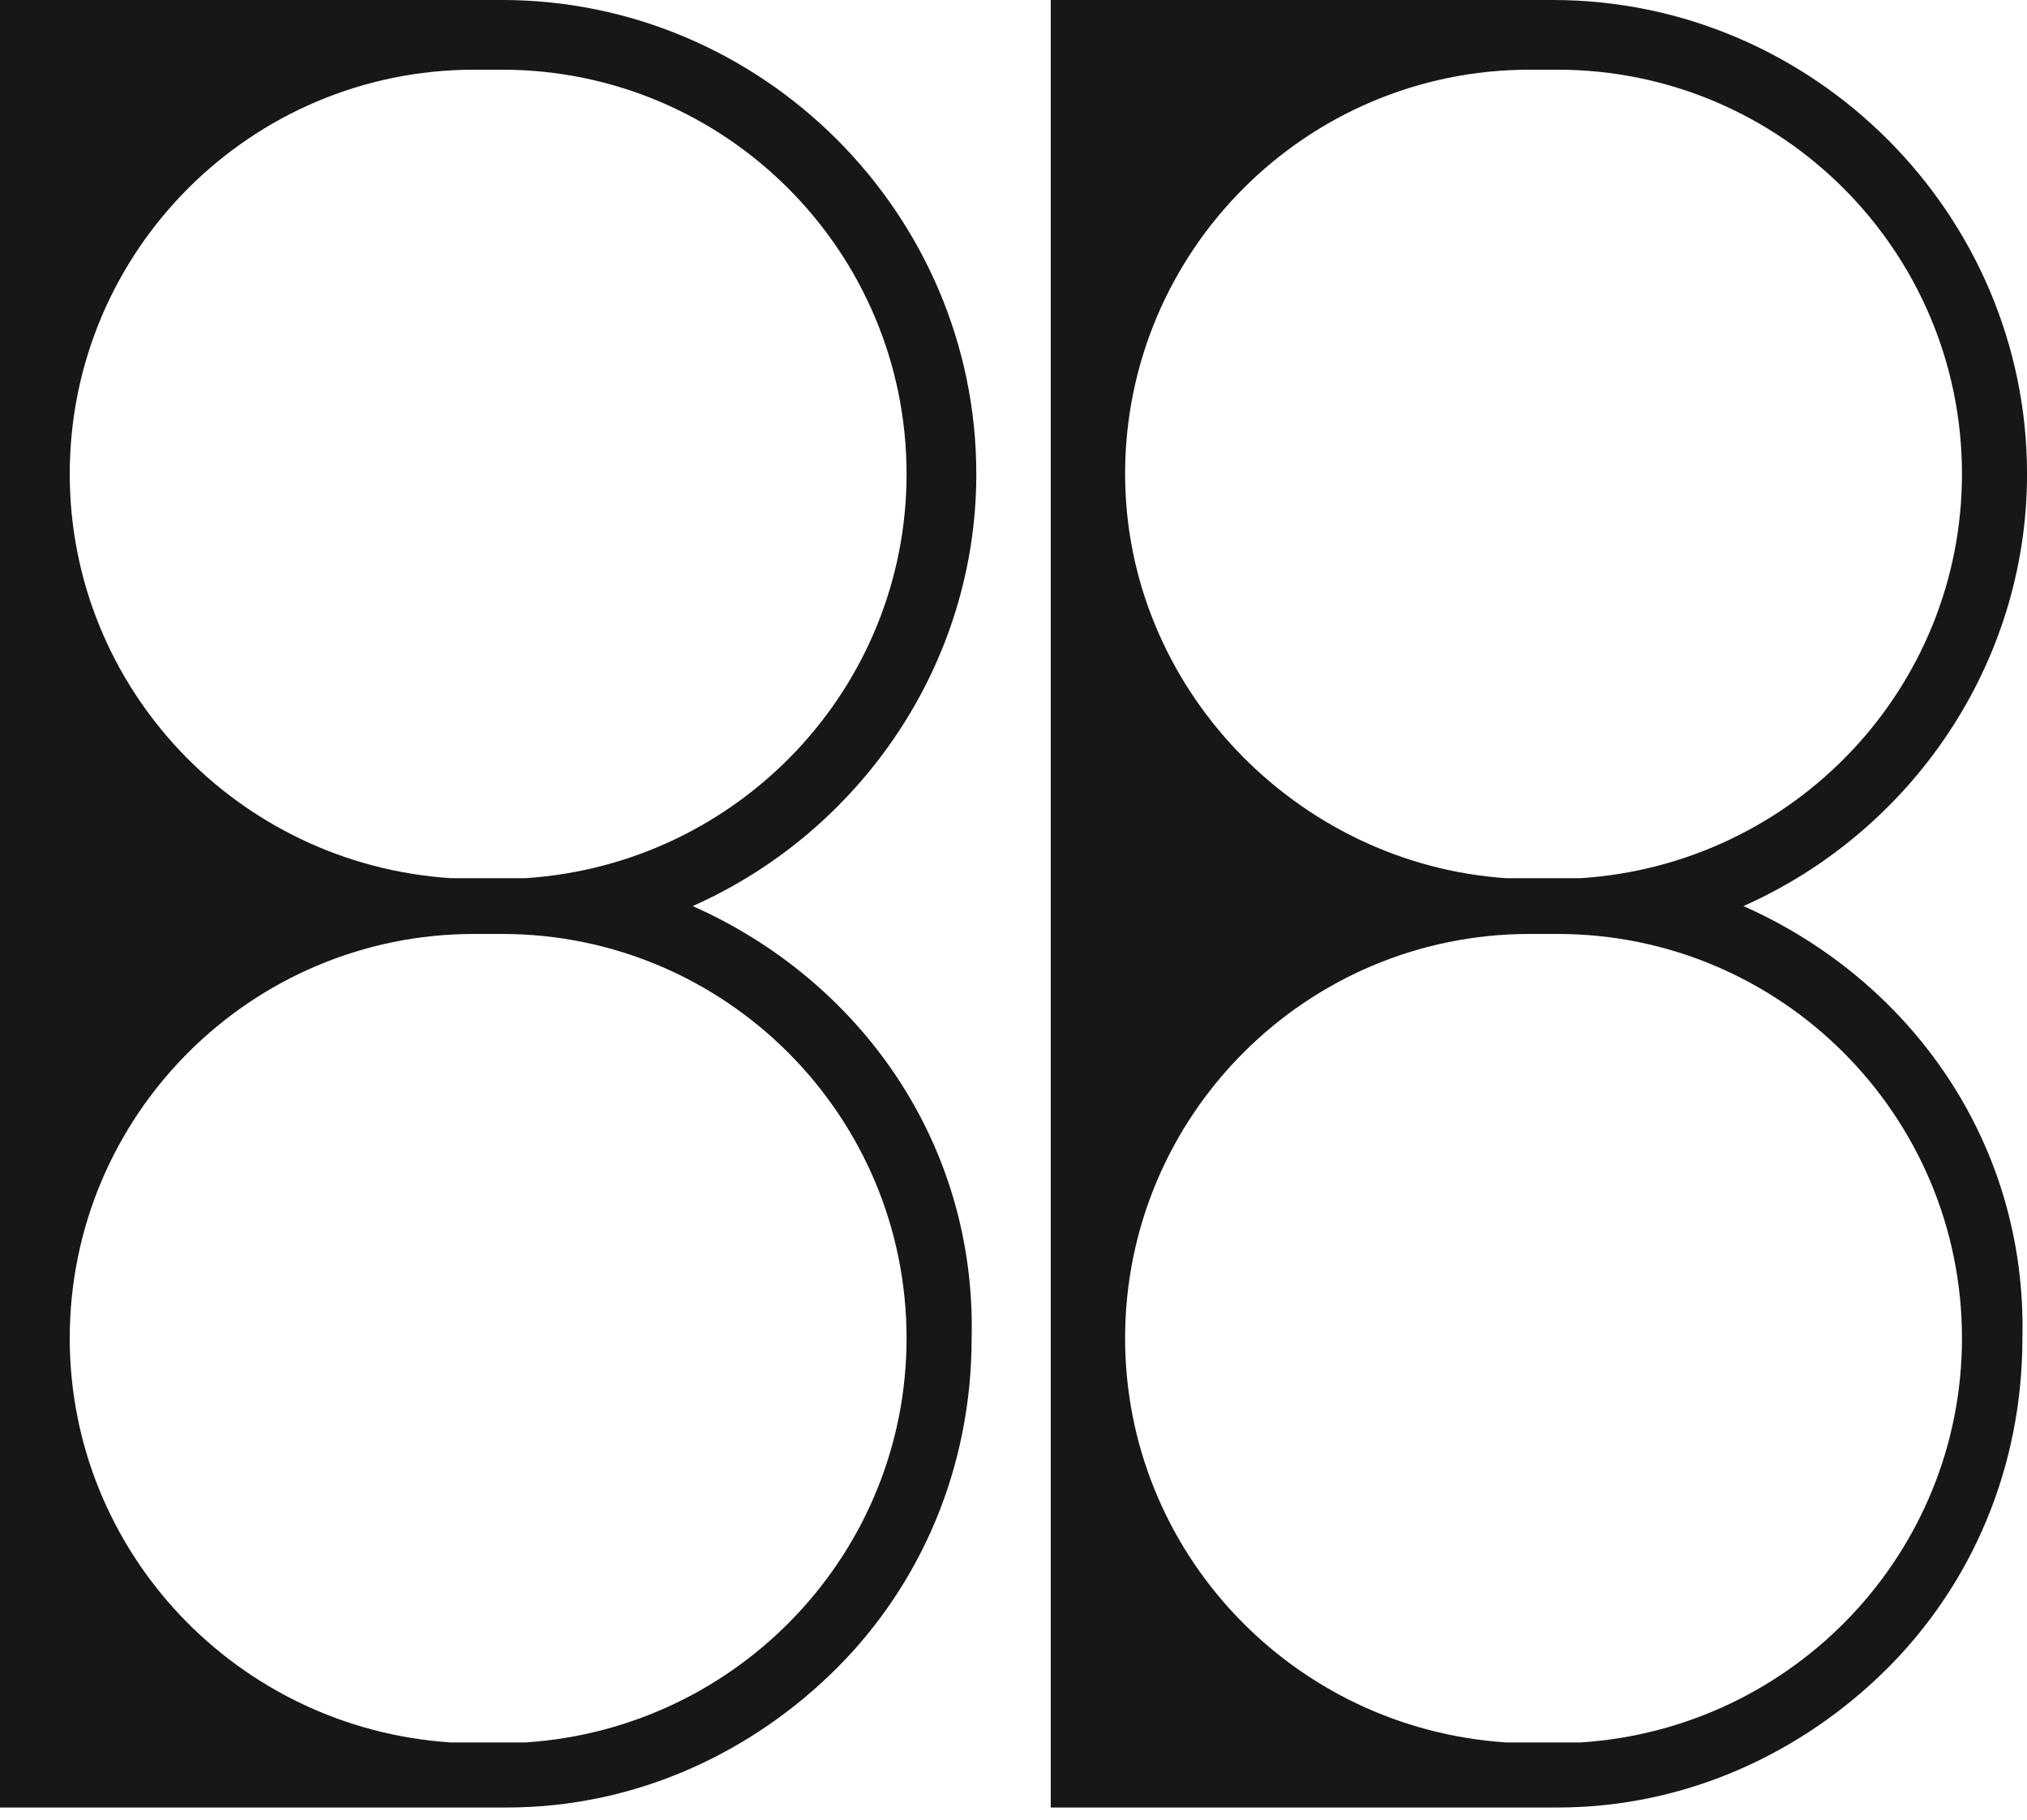
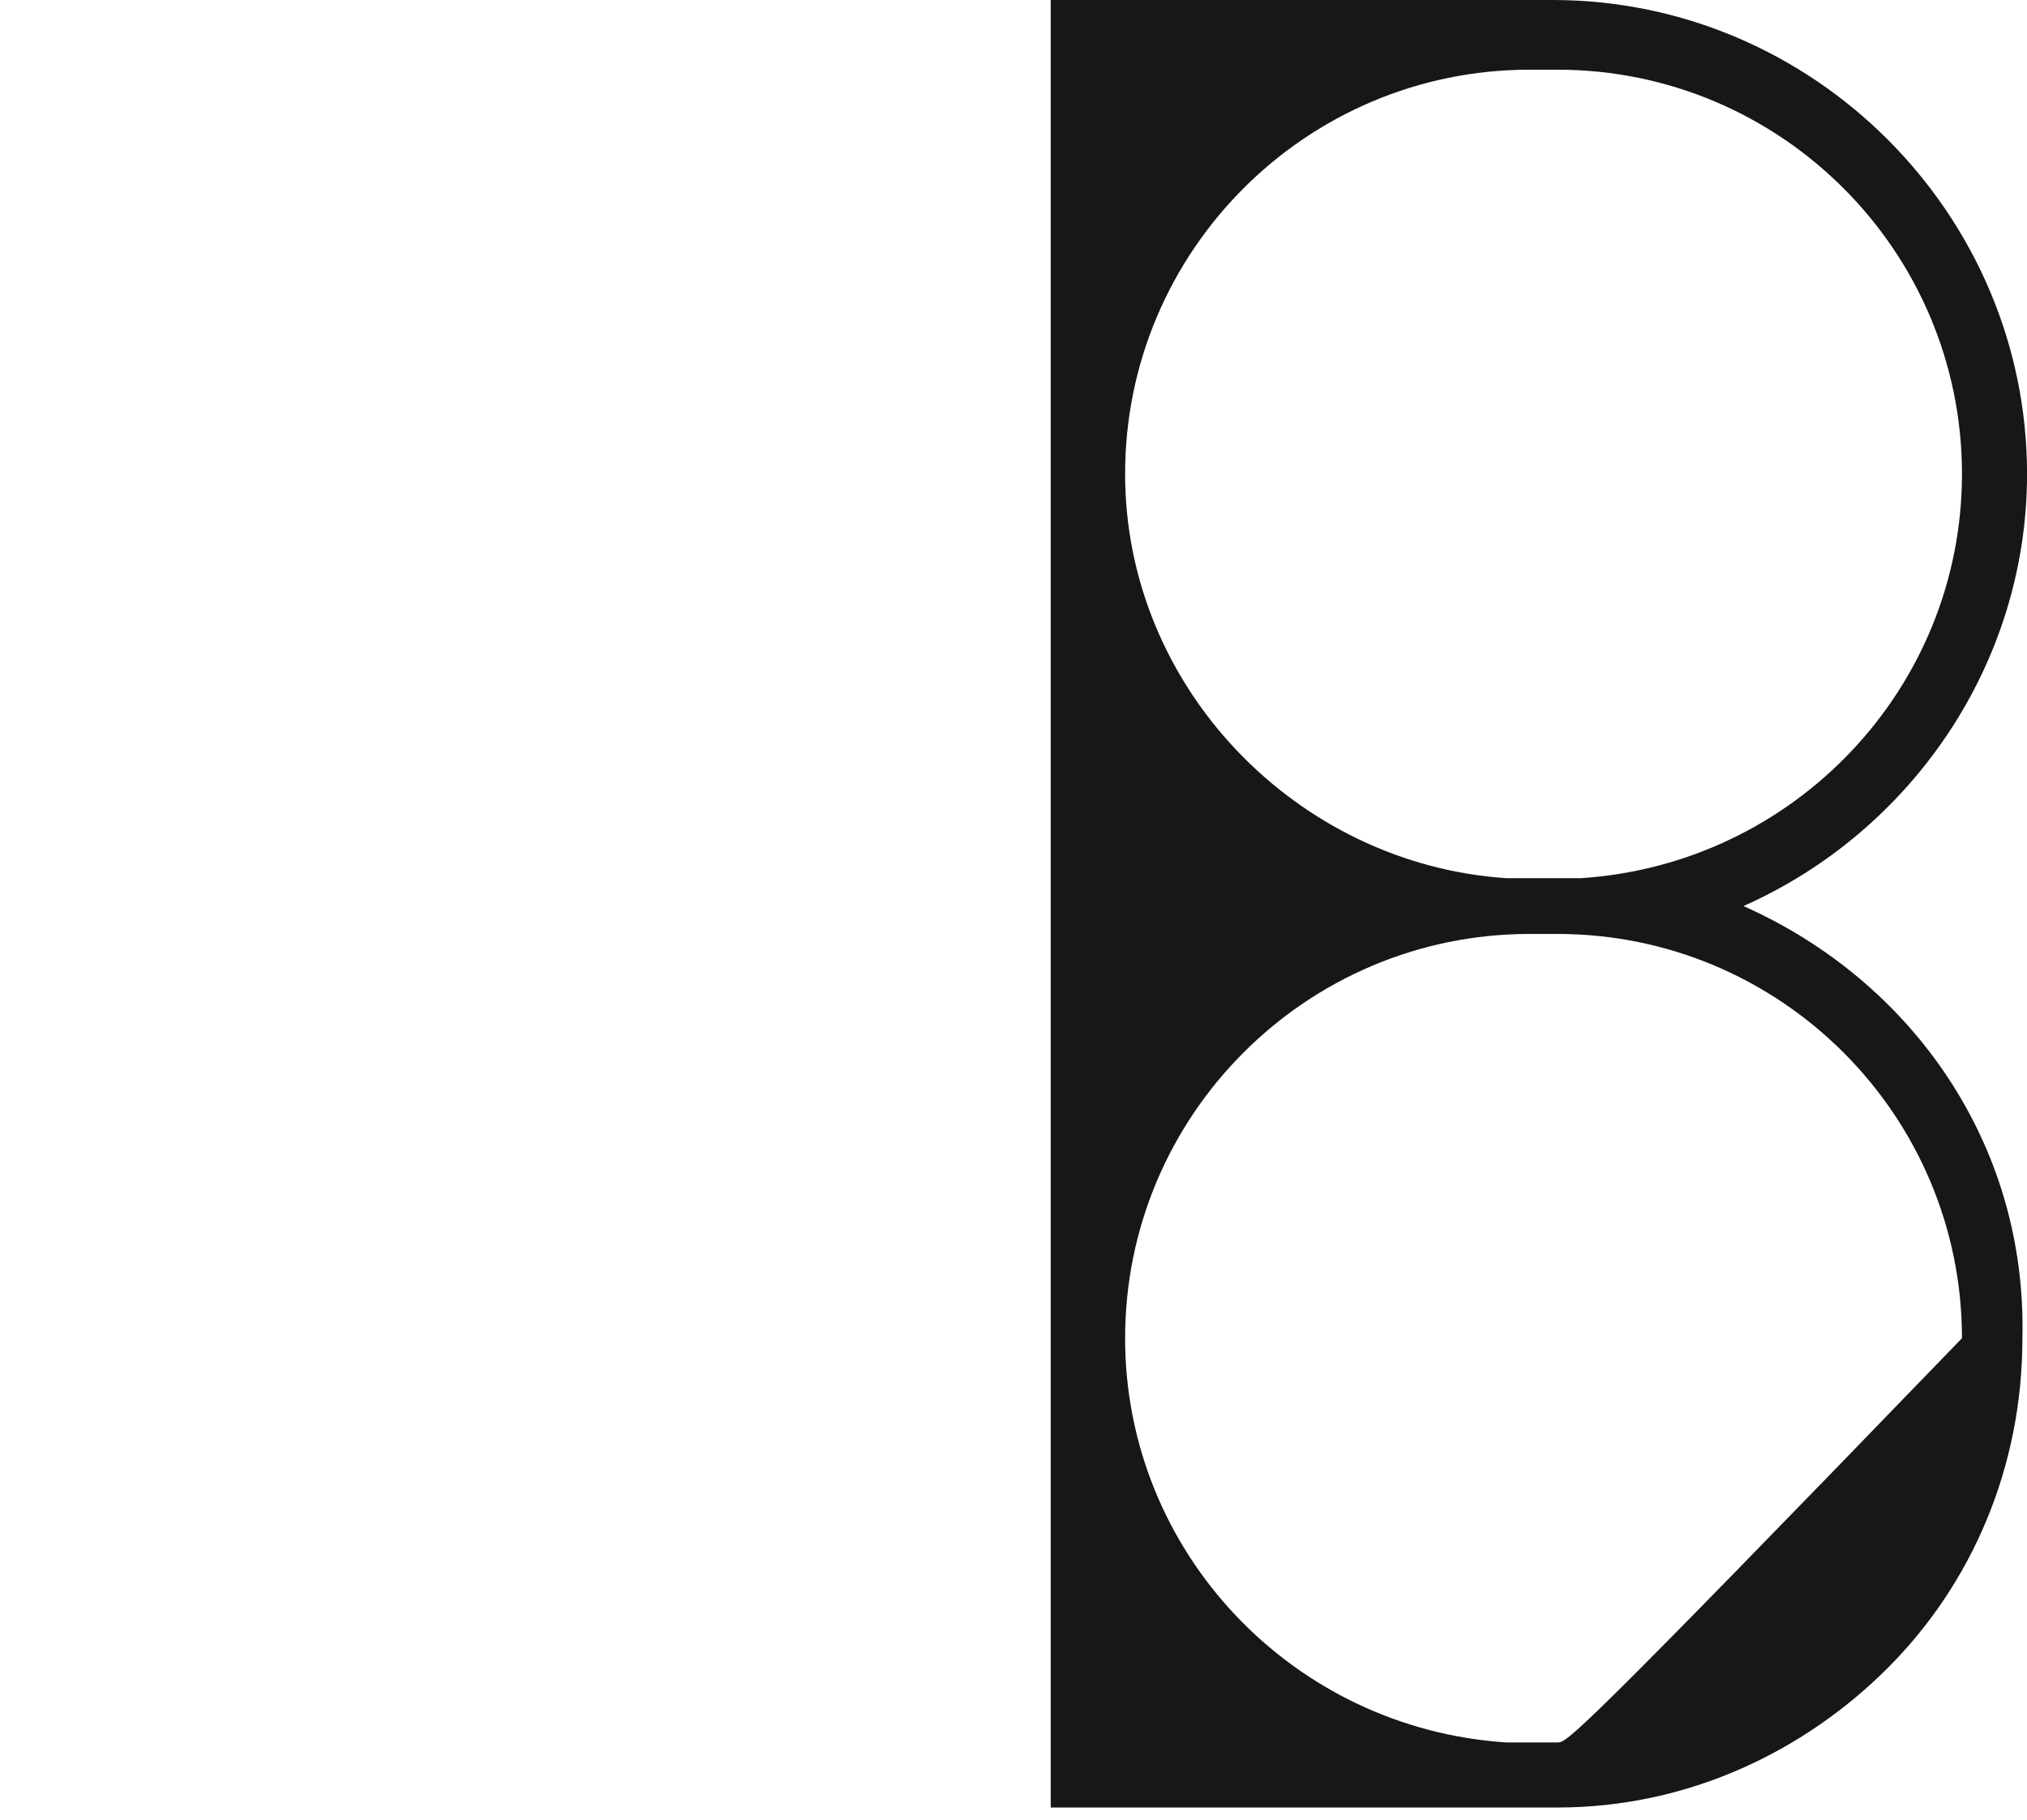
<svg xmlns="http://www.w3.org/2000/svg" width="49" height="44" viewBox="0 0 49 44" fill="none">
  <g id="Group 356">
    <g id="Group">
      <g id="Group_2">
        <g id="Group_3">
-           <path id="Vector" d="M16.745 21.906C20.791 20.109 23.601 16.064 23.601 11.459C23.601 5.168 18.431 0 12.137 0H0V43.7H12.25C15.397 43.7 18.206 42.352 20.229 40.33C22.252 38.308 23.488 35.499 23.488 32.354C23.601 27.635 20.791 23.703 16.745 21.906ZM21.915 11.459C21.915 16.626 17.869 20.895 12.7 21.232C12.025 21.232 11.463 21.232 10.901 21.232C5.732 20.895 1.686 16.626 1.686 11.459C1.686 6.066 6.069 1.685 11.463 1.685H12.137C17.532 1.685 21.915 6.066 21.915 11.459ZM21.915 32.354C21.915 37.521 17.869 41.79 12.7 42.127C12.475 42.127 12.362 42.127 12.137 42.127H11.463C11.239 42.127 11.126 42.127 10.901 42.127C5.732 41.79 1.686 37.521 1.686 32.354C1.686 26.961 6.069 22.58 11.463 22.58H12.137C17.532 22.58 21.915 26.961 21.915 32.354Z" fill="#171717" />
-         </g>
+           </g>
      </g>
    </g>
-     <path id="Vector_2" d="M42.146 21.906C46.191 20.109 49.001 16.064 49.001 11.459C49.001 5.168 43.831 0 37.538 0H25.4V43.7H37.65C40.797 43.7 43.607 42.352 45.63 40.33C47.653 38.308 48.889 35.499 48.889 32.354C49.001 27.635 46.191 23.703 42.146 21.906ZM47.428 11.459C47.428 16.626 43.382 20.895 38.212 21.232C37.538 21.232 36.976 21.232 36.414 21.232C31.357 20.895 27.198 16.626 27.198 11.459C27.198 6.066 31.581 1.685 36.976 1.685H37.65C43.045 1.685 47.428 6.066 47.428 11.459ZM47.428 32.354C47.428 37.521 43.382 41.79 38.212 42.127C37.987 42.127 37.875 42.127 37.65 42.127H36.976C36.751 42.127 36.639 42.127 36.414 42.127C31.244 41.79 27.198 37.521 27.198 32.354C27.198 26.961 31.581 22.58 36.976 22.58H37.65C43.045 22.58 47.428 26.961 47.428 32.354Z" fill="#171717" />
+     <path id="Vector_2" d="M42.146 21.906C46.191 20.109 49.001 16.064 49.001 11.459C49.001 5.168 43.831 0 37.538 0H25.4V43.7H37.65C40.797 43.7 43.607 42.352 45.63 40.33C47.653 38.308 48.889 35.499 48.889 32.354C49.001 27.635 46.191 23.703 42.146 21.906ZM47.428 11.459C47.428 16.626 43.382 20.895 38.212 21.232C37.538 21.232 36.976 21.232 36.414 21.232C31.357 20.895 27.198 16.626 27.198 11.459C27.198 6.066 31.581 1.685 36.976 1.685H37.65C43.045 1.685 47.428 6.066 47.428 11.459ZM47.428 32.354C37.987 42.127 37.875 42.127 37.65 42.127H36.976C36.751 42.127 36.639 42.127 36.414 42.127C31.244 41.79 27.198 37.521 27.198 32.354C27.198 26.961 31.581 22.58 36.976 22.58H37.65C43.045 22.58 47.428 26.961 47.428 32.354Z" fill="#171717" />
  </g>
</svg>